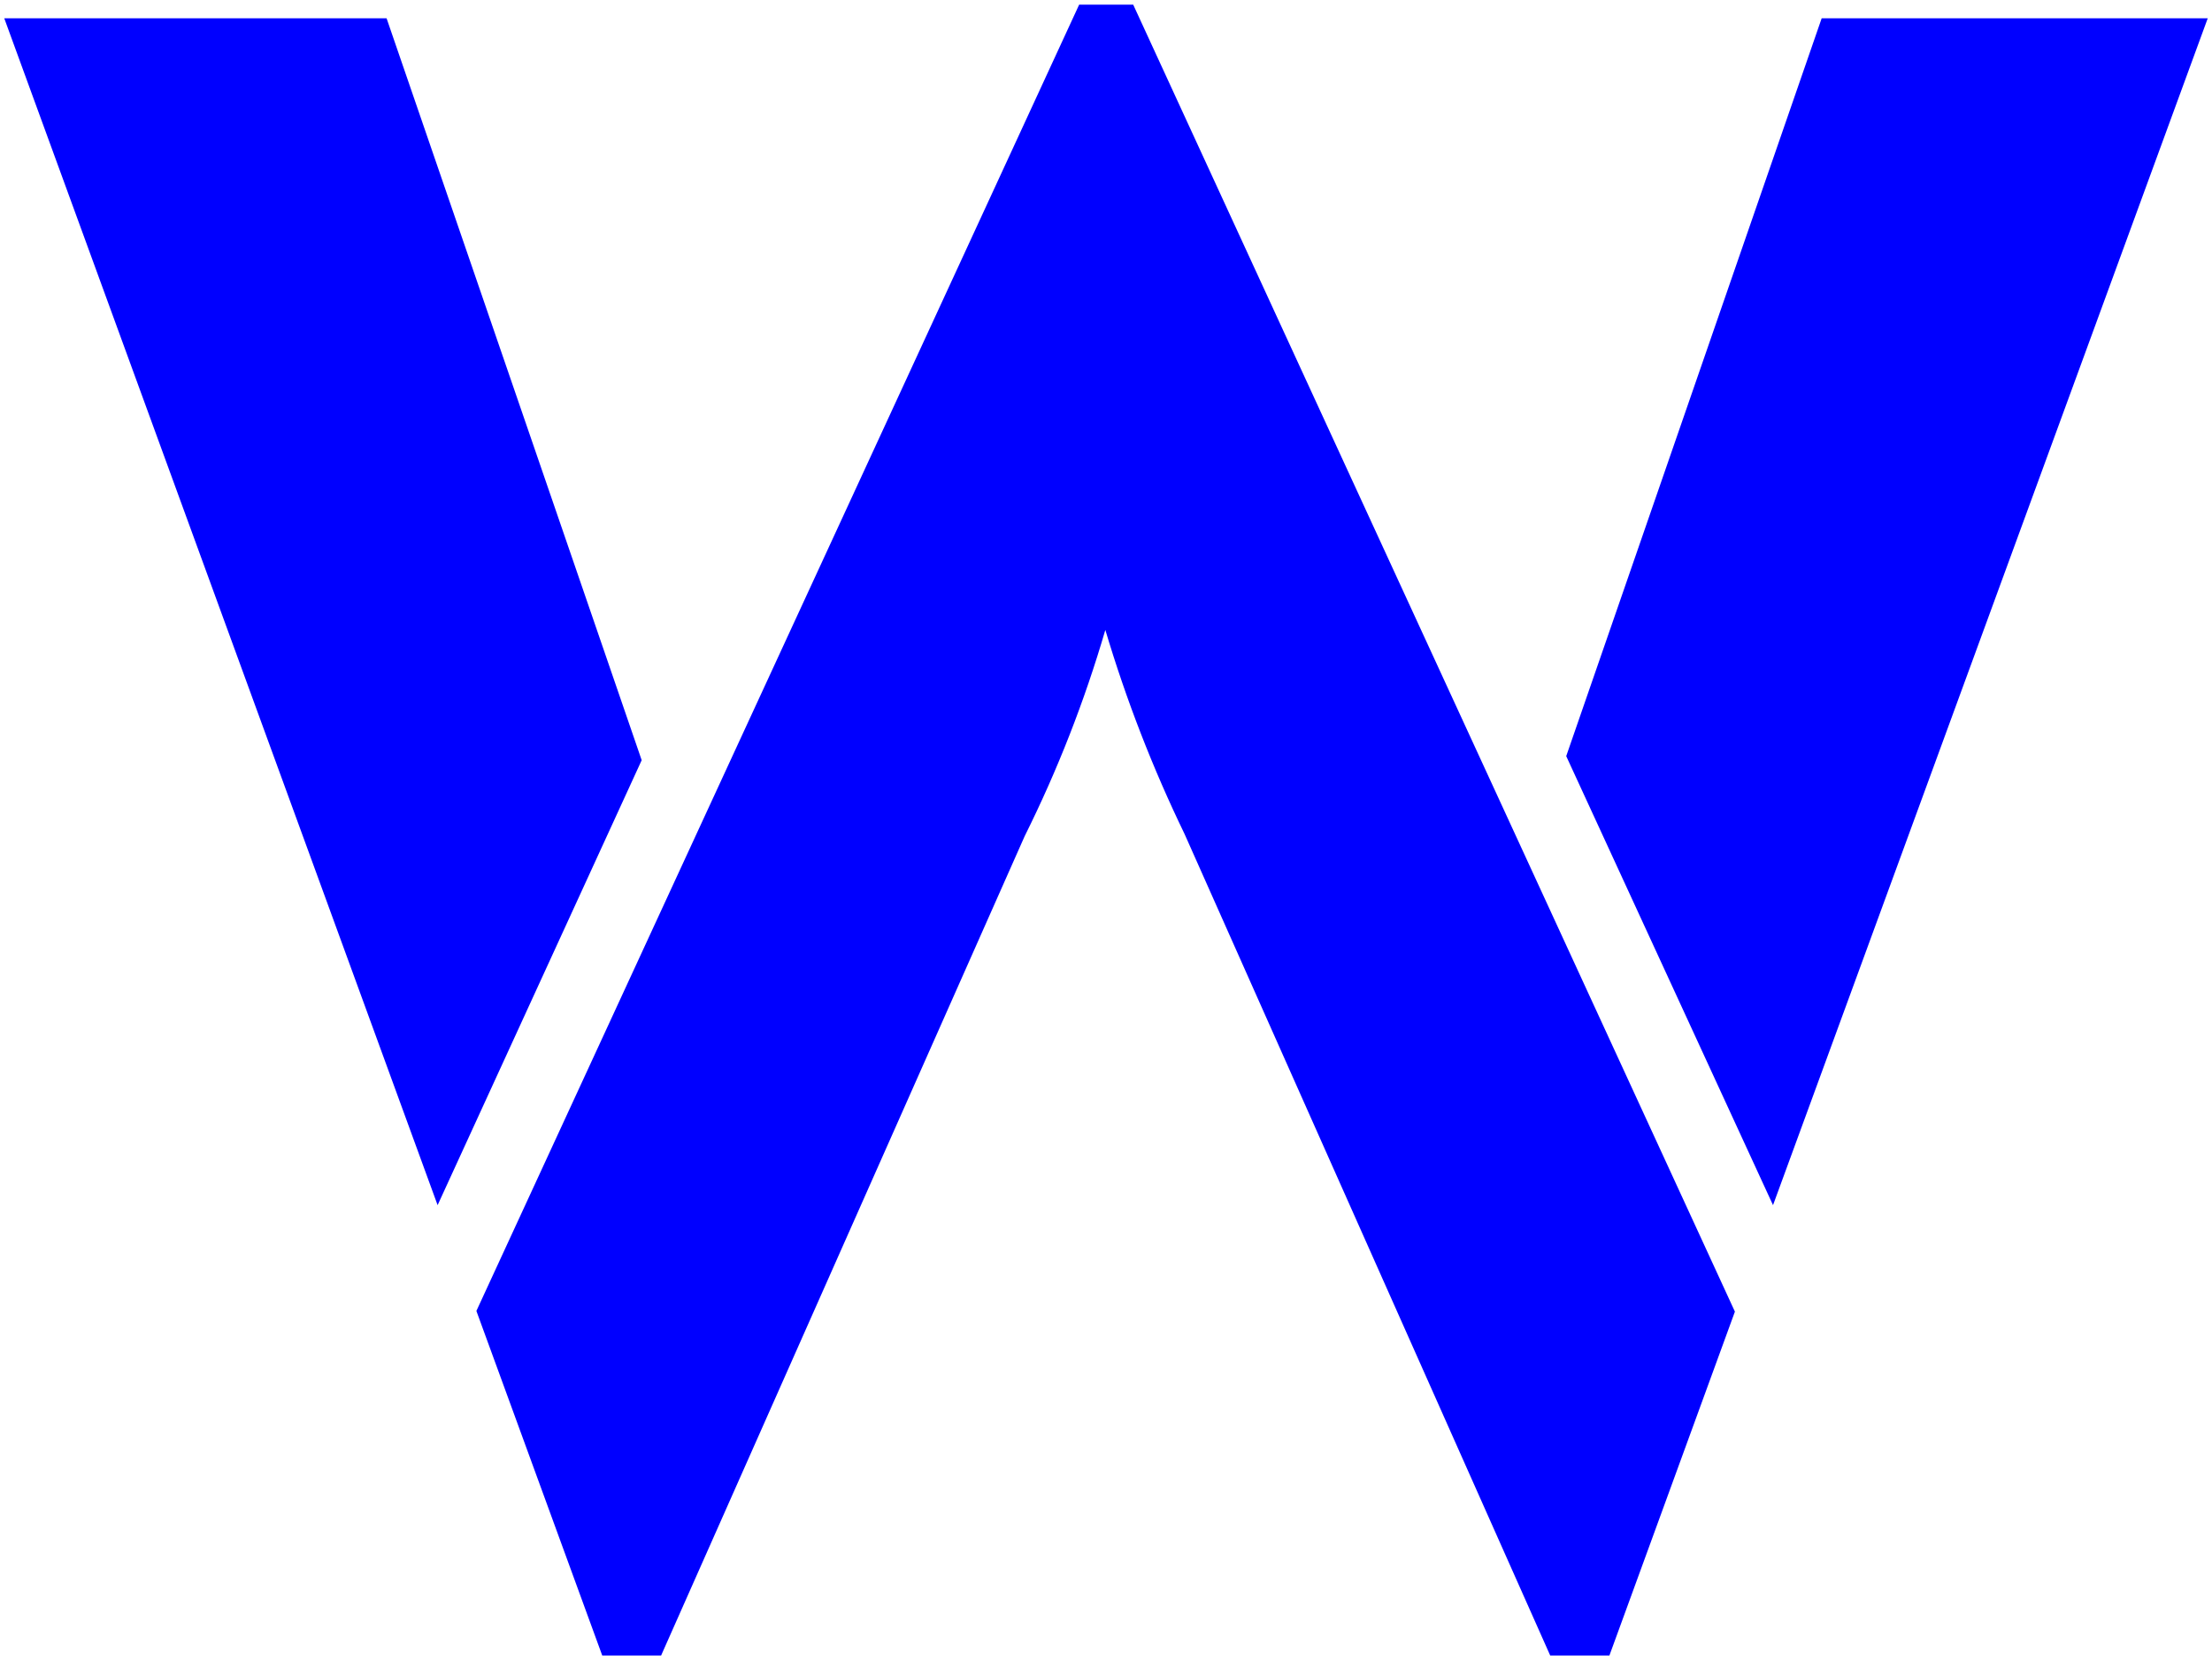
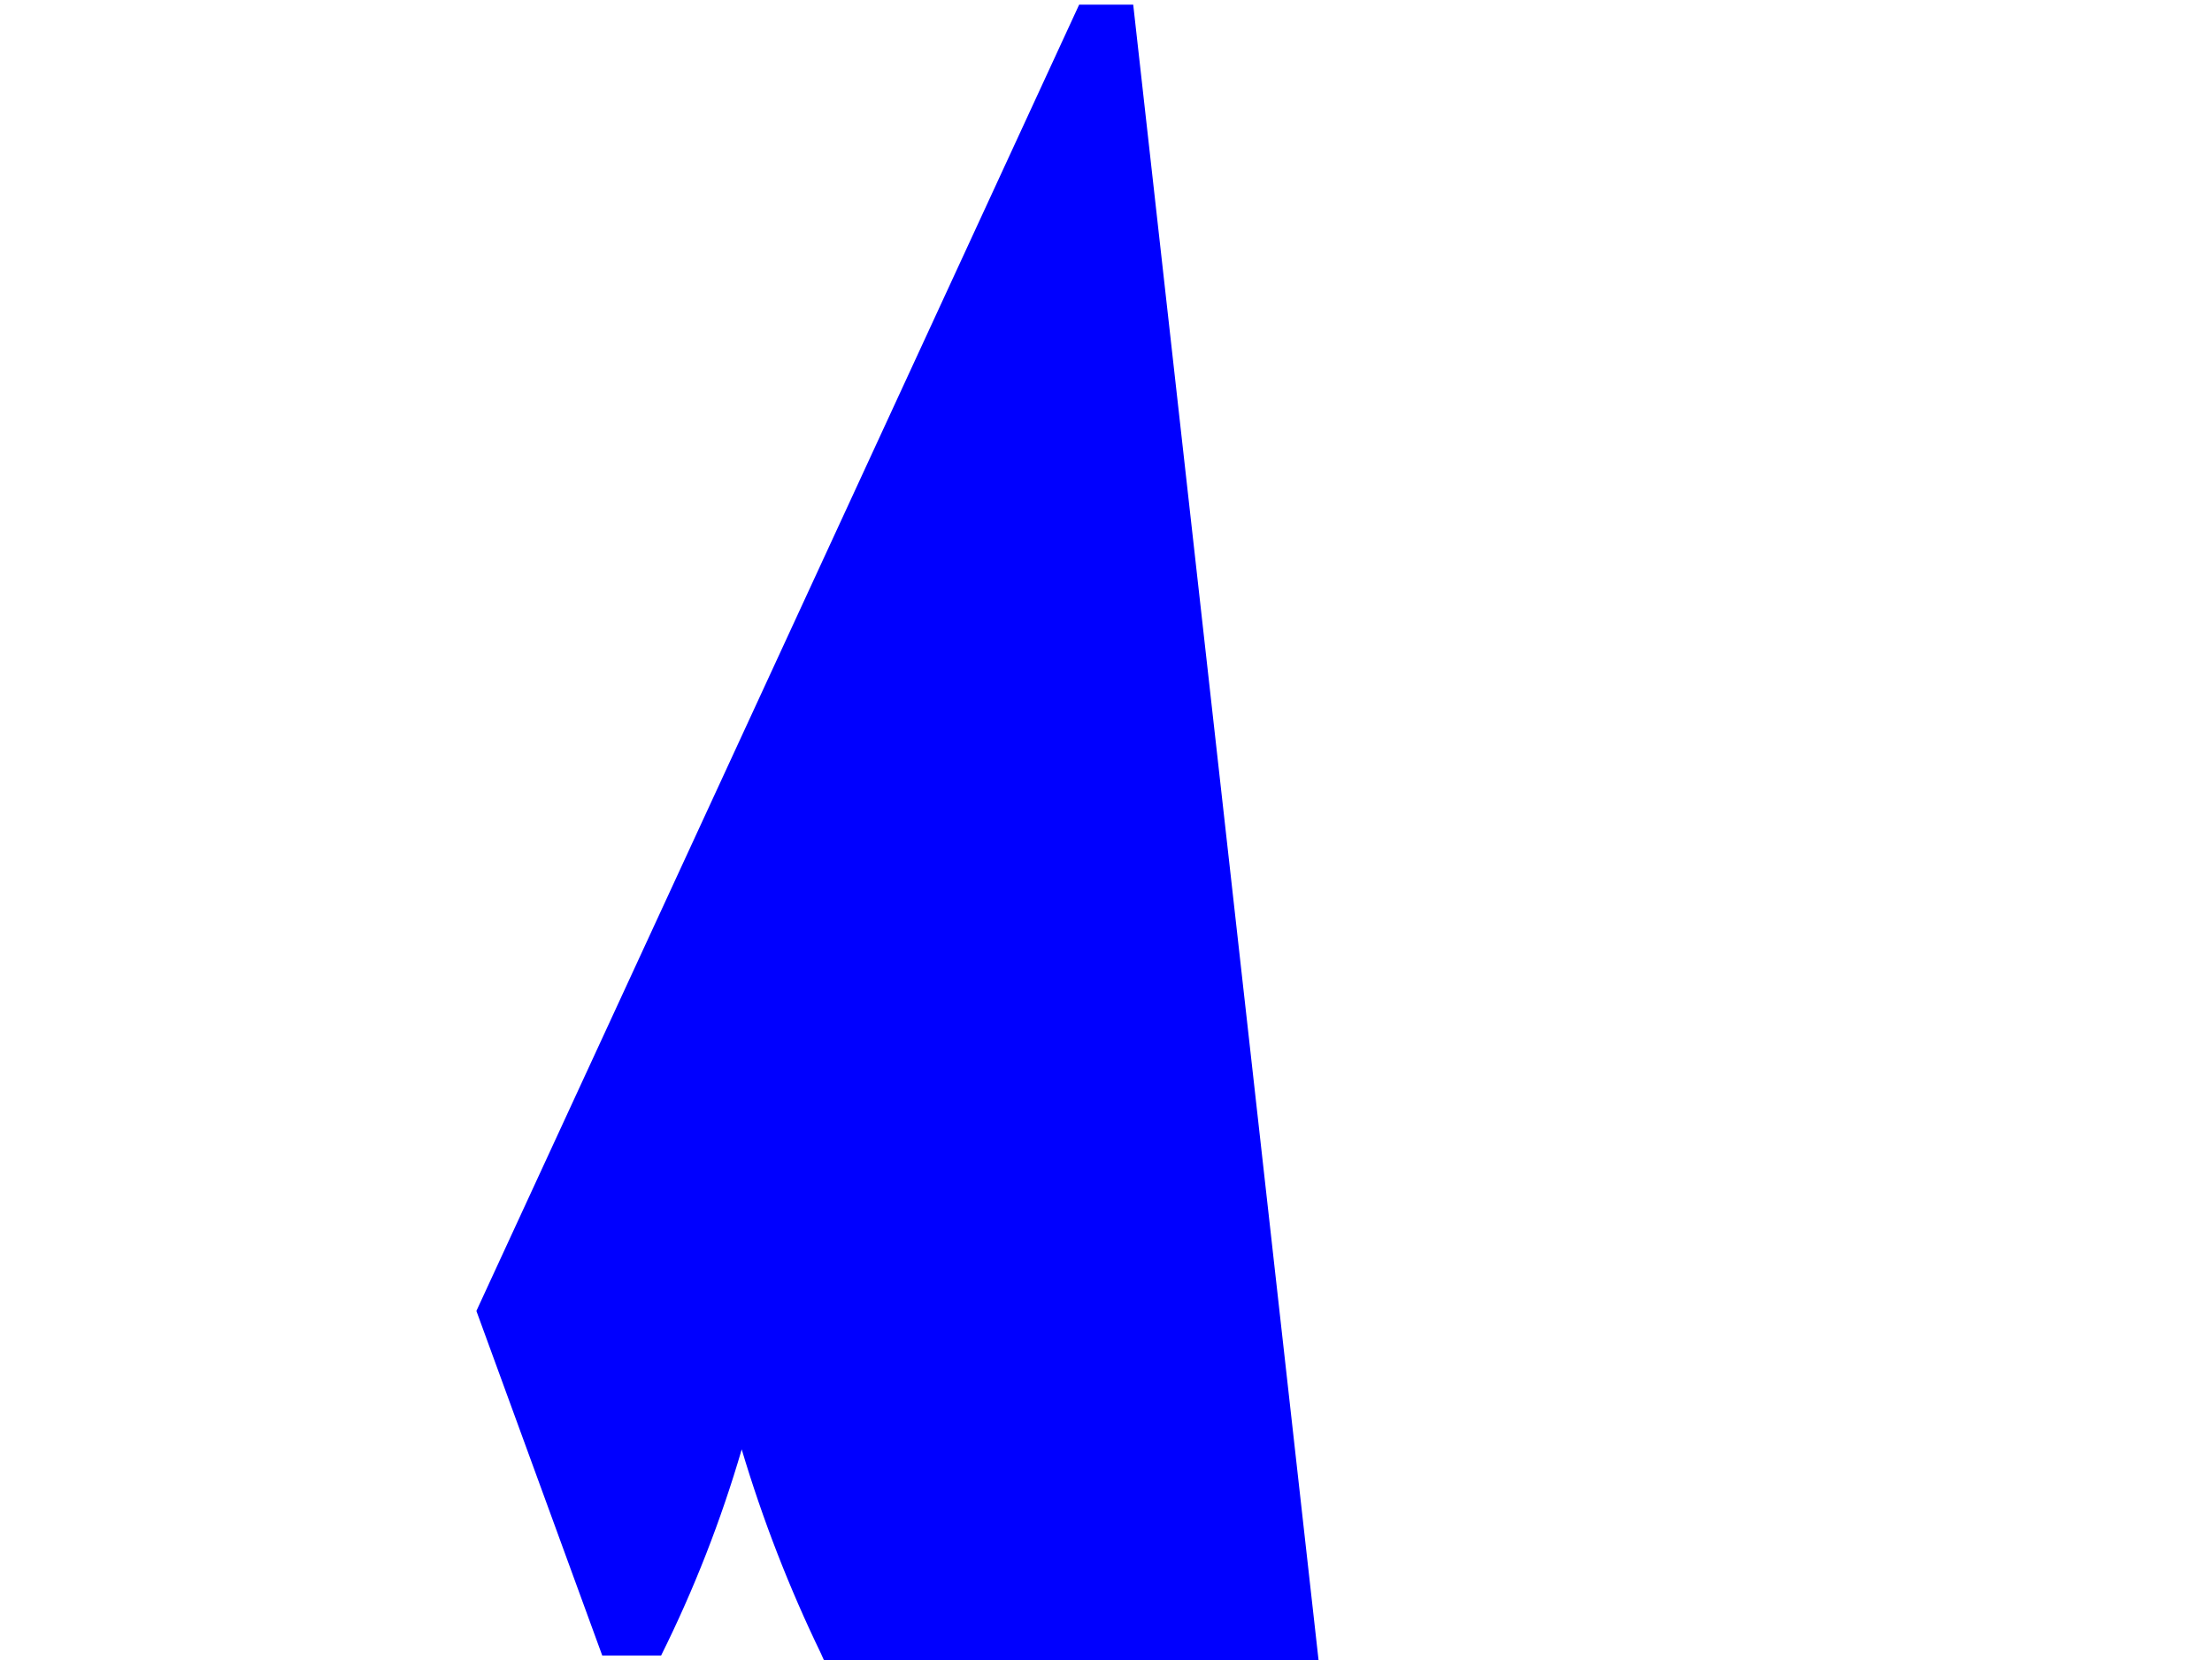
<svg xmlns="http://www.w3.org/2000/svg" id="Layer_1" viewBox="0 0 939.01 704.73">
  <defs>
    <style>.cls-1{fill:blue;}</style>
  </defs>
-   <path class="cls-1" d="M458.1,1.99l-255.87,554.48,53.43,146.27h24.98l154.36-347.85c13.98-28.09,25.43-57.38,34.22-87.5,8.87,29.74,20.12,58.71,33.64,86.64l155.22,348.71h25.12l53.28-145.98L481.06,1.99h-22.96Z" />
-   <polygon class="cls-1" points="164.11 7.77 1.81 7.77 185.77 511.56 272.4 322.69 164.11 7.77" />
-   <polygon class="cls-1" points="664.87 320.96 752.66 511.56 937.2 7.77 773.31 7.77 664.87 320.96" />
+   <path class="cls-1" d="M458.1,1.99l-255.87,554.48,53.43,146.27h24.98c13.98-28.09,25.43-57.38,34.22-87.5,8.87,29.74,20.12,58.71,33.64,86.64l155.22,348.71h25.12l53.28-145.98L481.06,1.99h-22.96Z" />
</svg>